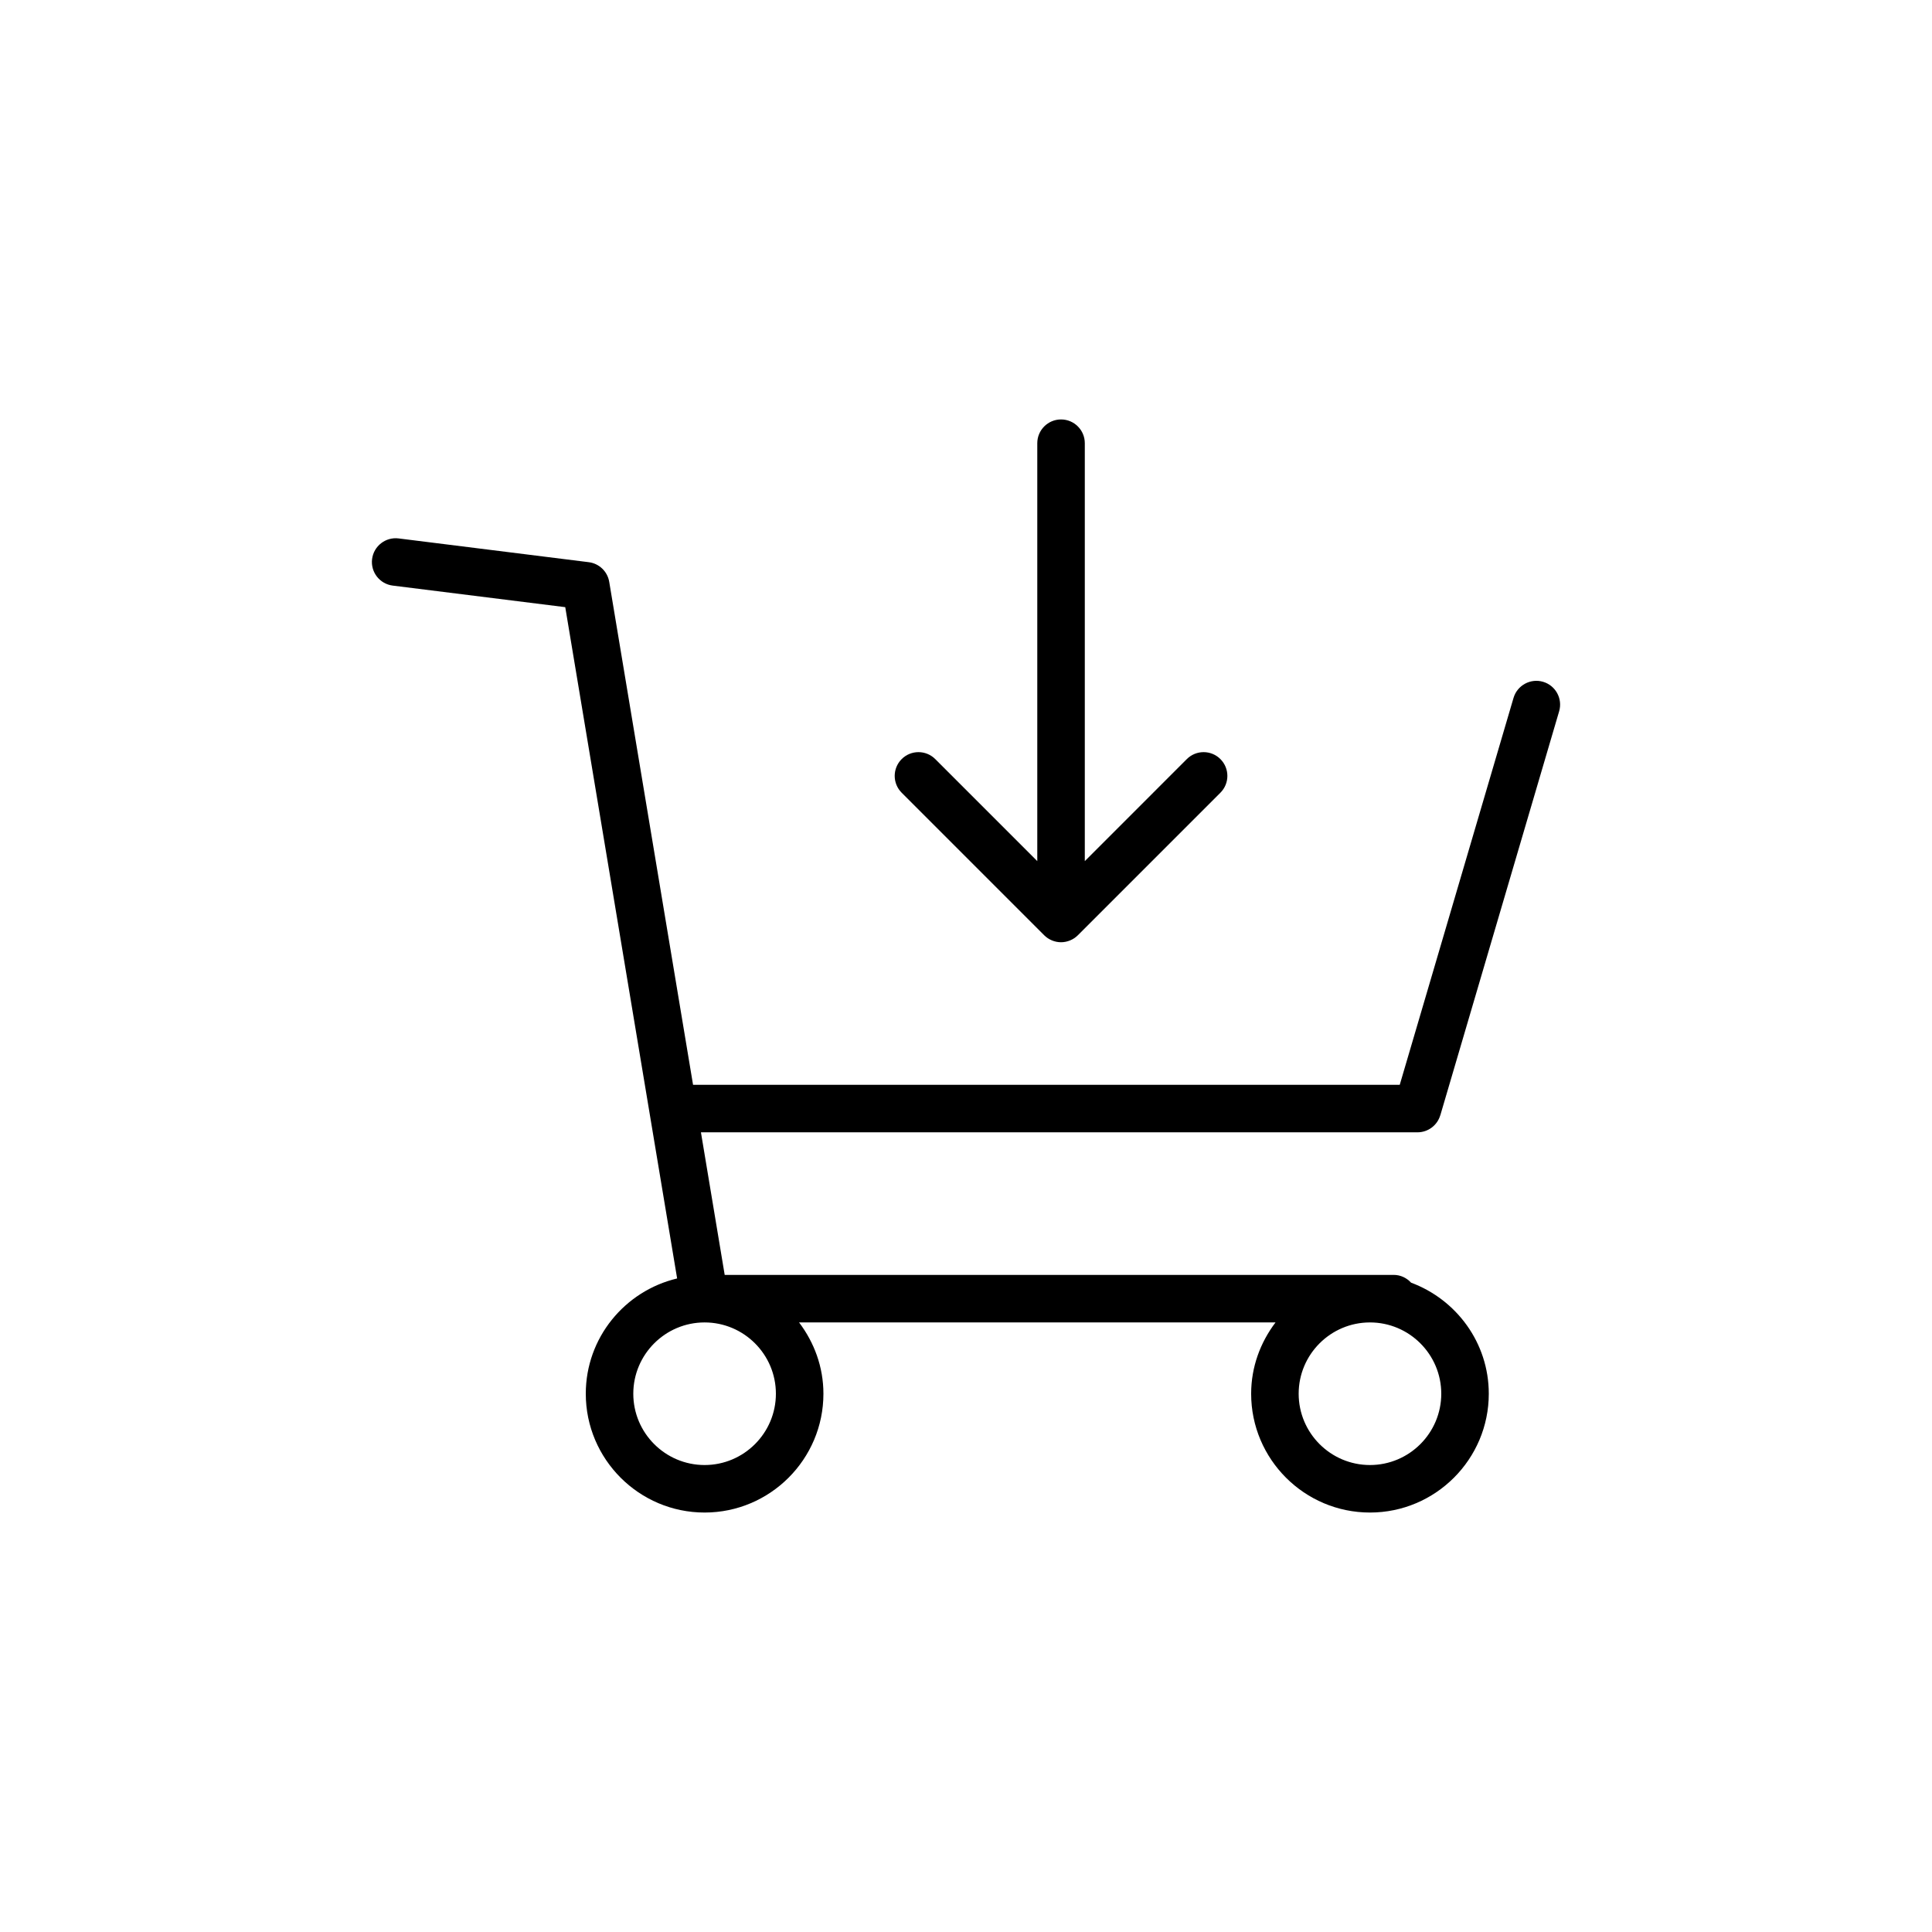
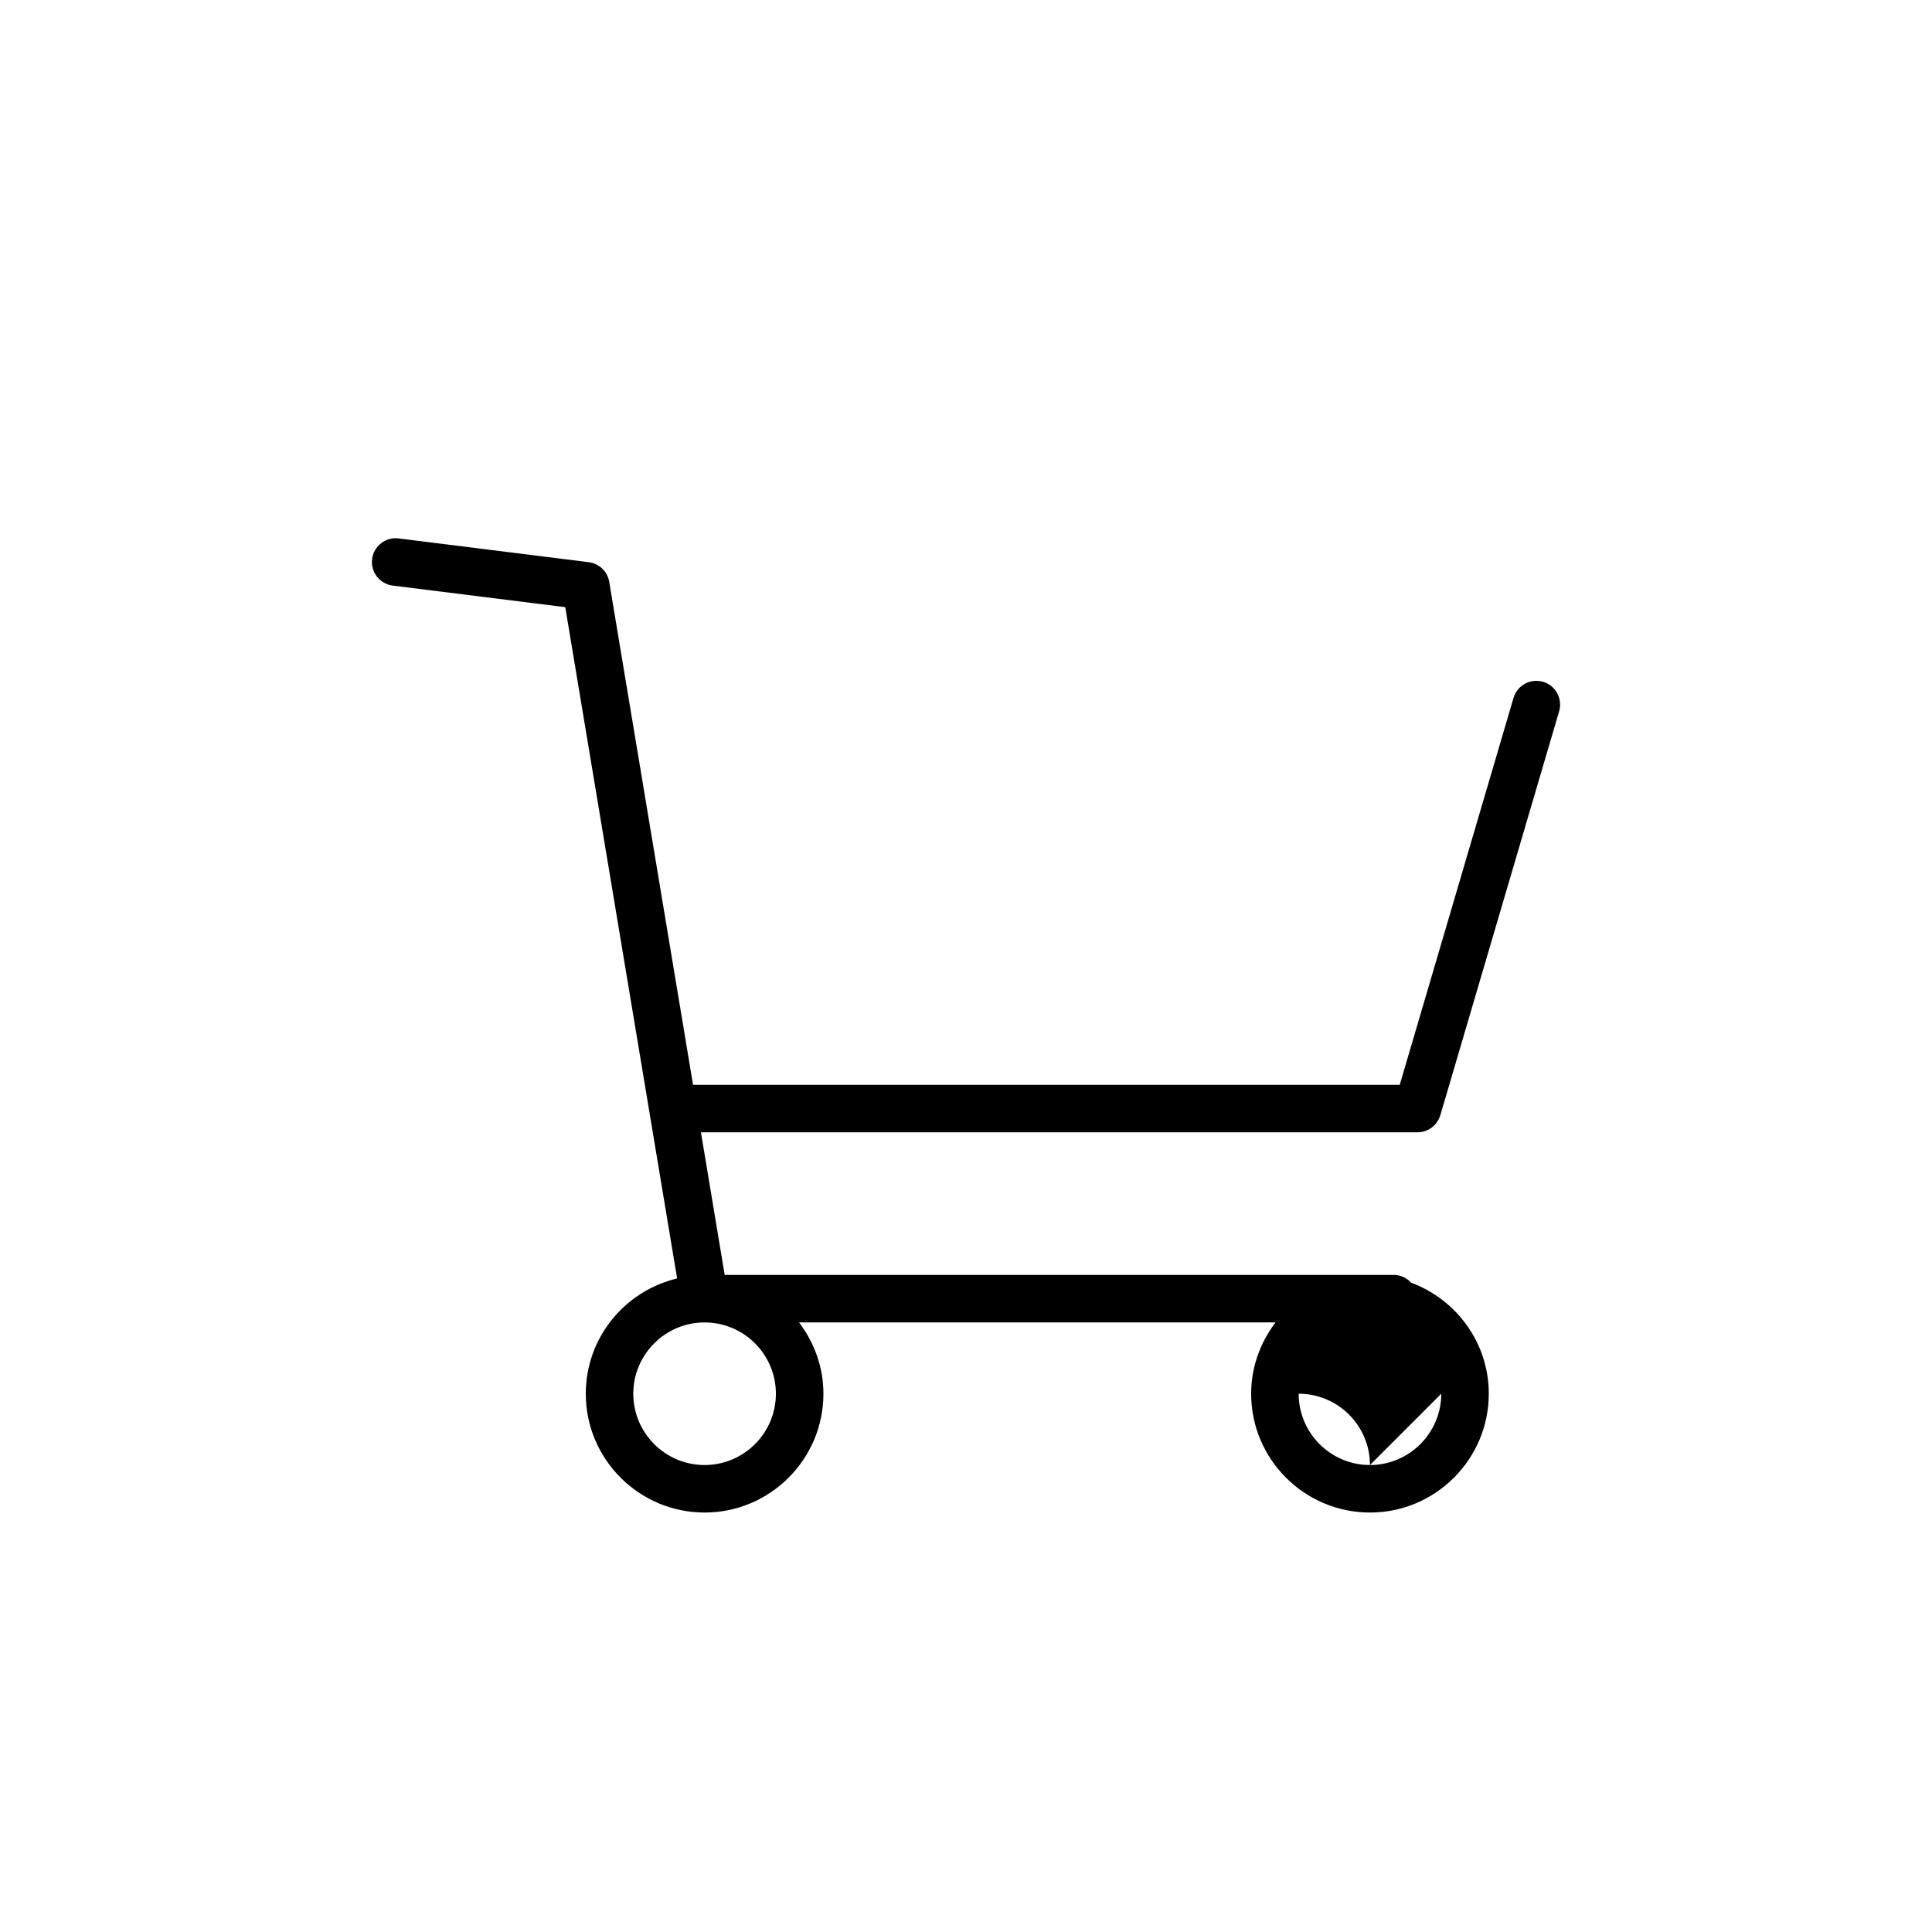
<svg xmlns="http://www.w3.org/2000/svg" fill="#000000" width="800px" height="800px" version="1.1" viewBox="144 144 512 512">
  <g>
-     <path d="m525.7 439.56 31.488-107.06c0.98-3.336-0.93-6.84-4.266-7.82-3.328-0.973-6.832 0.93-7.82 4.266l-30.156 102.54h-187.28l-22.215-133.29c-0.457-2.746-2.664-4.867-5.43-5.211l-50.383-6.297c-3.43-0.434-6.602 2.016-7.031 5.469-0.43 3.449 2.016 6.598 5.469 7.031l45.723 5.715 29.648 177.9c-13.848 3.297-24.207 15.699-24.207 30.547 0 17.359 14.125 31.488 31.488 31.488 17.359 0 31.488-14.125 31.488-31.488 0-7.117-2.461-13.613-6.457-18.895h126.27c-4 5.281-6.461 11.777-6.461 18.895 0 17.359 14.125 31.488 31.488 31.488 17.359 0 31.488-14.125 31.488-31.488 0-13.516-8.609-24.973-20.594-29.43-1.152-1.25-2.766-2.059-4.598-2.059h-177.3l-6.297-37.785h189.89c2.797 0 5.254-1.844 6.043-4.519zm-176.08 73.793c0 10.418-8.477 18.895-18.895 18.895-10.418 0-18.895-8.477-18.895-18.895s8.477-18.895 18.895-18.895c10.422 0 18.895 8.477 18.895 18.895zm176.33 0c0 10.418-8.477 18.895-18.895 18.895-10.418 0-18.895-8.477-18.895-18.895s8.477-18.895 18.895-18.895c10.422 0 18.895 8.477 18.895 18.895z" />
-     <path d="m420.73 391.86c0.582 0.582 1.277 1.039 2.047 1.359 0.77 0.32 1.586 0.484 2.406 0.484s1.637-0.168 2.406-0.484c0.77-0.32 1.469-0.781 2.047-1.359l37.785-37.785c2.461-2.461 2.461-6.445 0-8.906-2.461-2.461-6.445-2.461-8.906 0l-27.031 27.035v-110.75c0-3.477-2.82-6.297-6.297-6.297-3.477 0-6.297 2.82-6.297 6.297v110.75l-27.035-27.035c-2.461-2.461-6.445-2.461-8.906 0-2.461 2.461-2.461 6.445 0 8.906z" />
+     <path d="m525.7 439.56 31.488-107.06c0.98-3.336-0.93-6.84-4.266-7.82-3.328-0.973-6.832 0.93-7.82 4.266l-30.156 102.54h-187.28l-22.215-133.29c-0.457-2.746-2.664-4.867-5.43-5.211l-50.383-6.297c-3.43-0.434-6.602 2.016-7.031 5.469-0.43 3.449 2.016 6.598 5.469 7.031l45.723 5.715 29.648 177.9c-13.848 3.297-24.207 15.699-24.207 30.547 0 17.359 14.125 31.488 31.488 31.488 17.359 0 31.488-14.125 31.488-31.488 0-7.117-2.461-13.613-6.457-18.895h126.27c-4 5.281-6.461 11.777-6.461 18.895 0 17.359 14.125 31.488 31.488 31.488 17.359 0 31.488-14.125 31.488-31.488 0-13.516-8.609-24.973-20.594-29.43-1.152-1.25-2.766-2.059-4.598-2.059h-177.3l-6.297-37.785h189.89c2.797 0 5.254-1.844 6.043-4.519zm-176.08 73.793c0 10.418-8.477 18.895-18.895 18.895-10.418 0-18.895-8.477-18.895-18.895s8.477-18.895 18.895-18.895c10.422 0 18.895 8.477 18.895 18.895zm176.33 0c0 10.418-8.477 18.895-18.895 18.895-10.418 0-18.895-8.477-18.895-18.895c10.422 0 18.895 8.477 18.895 18.895z" />
  </g>
</svg>